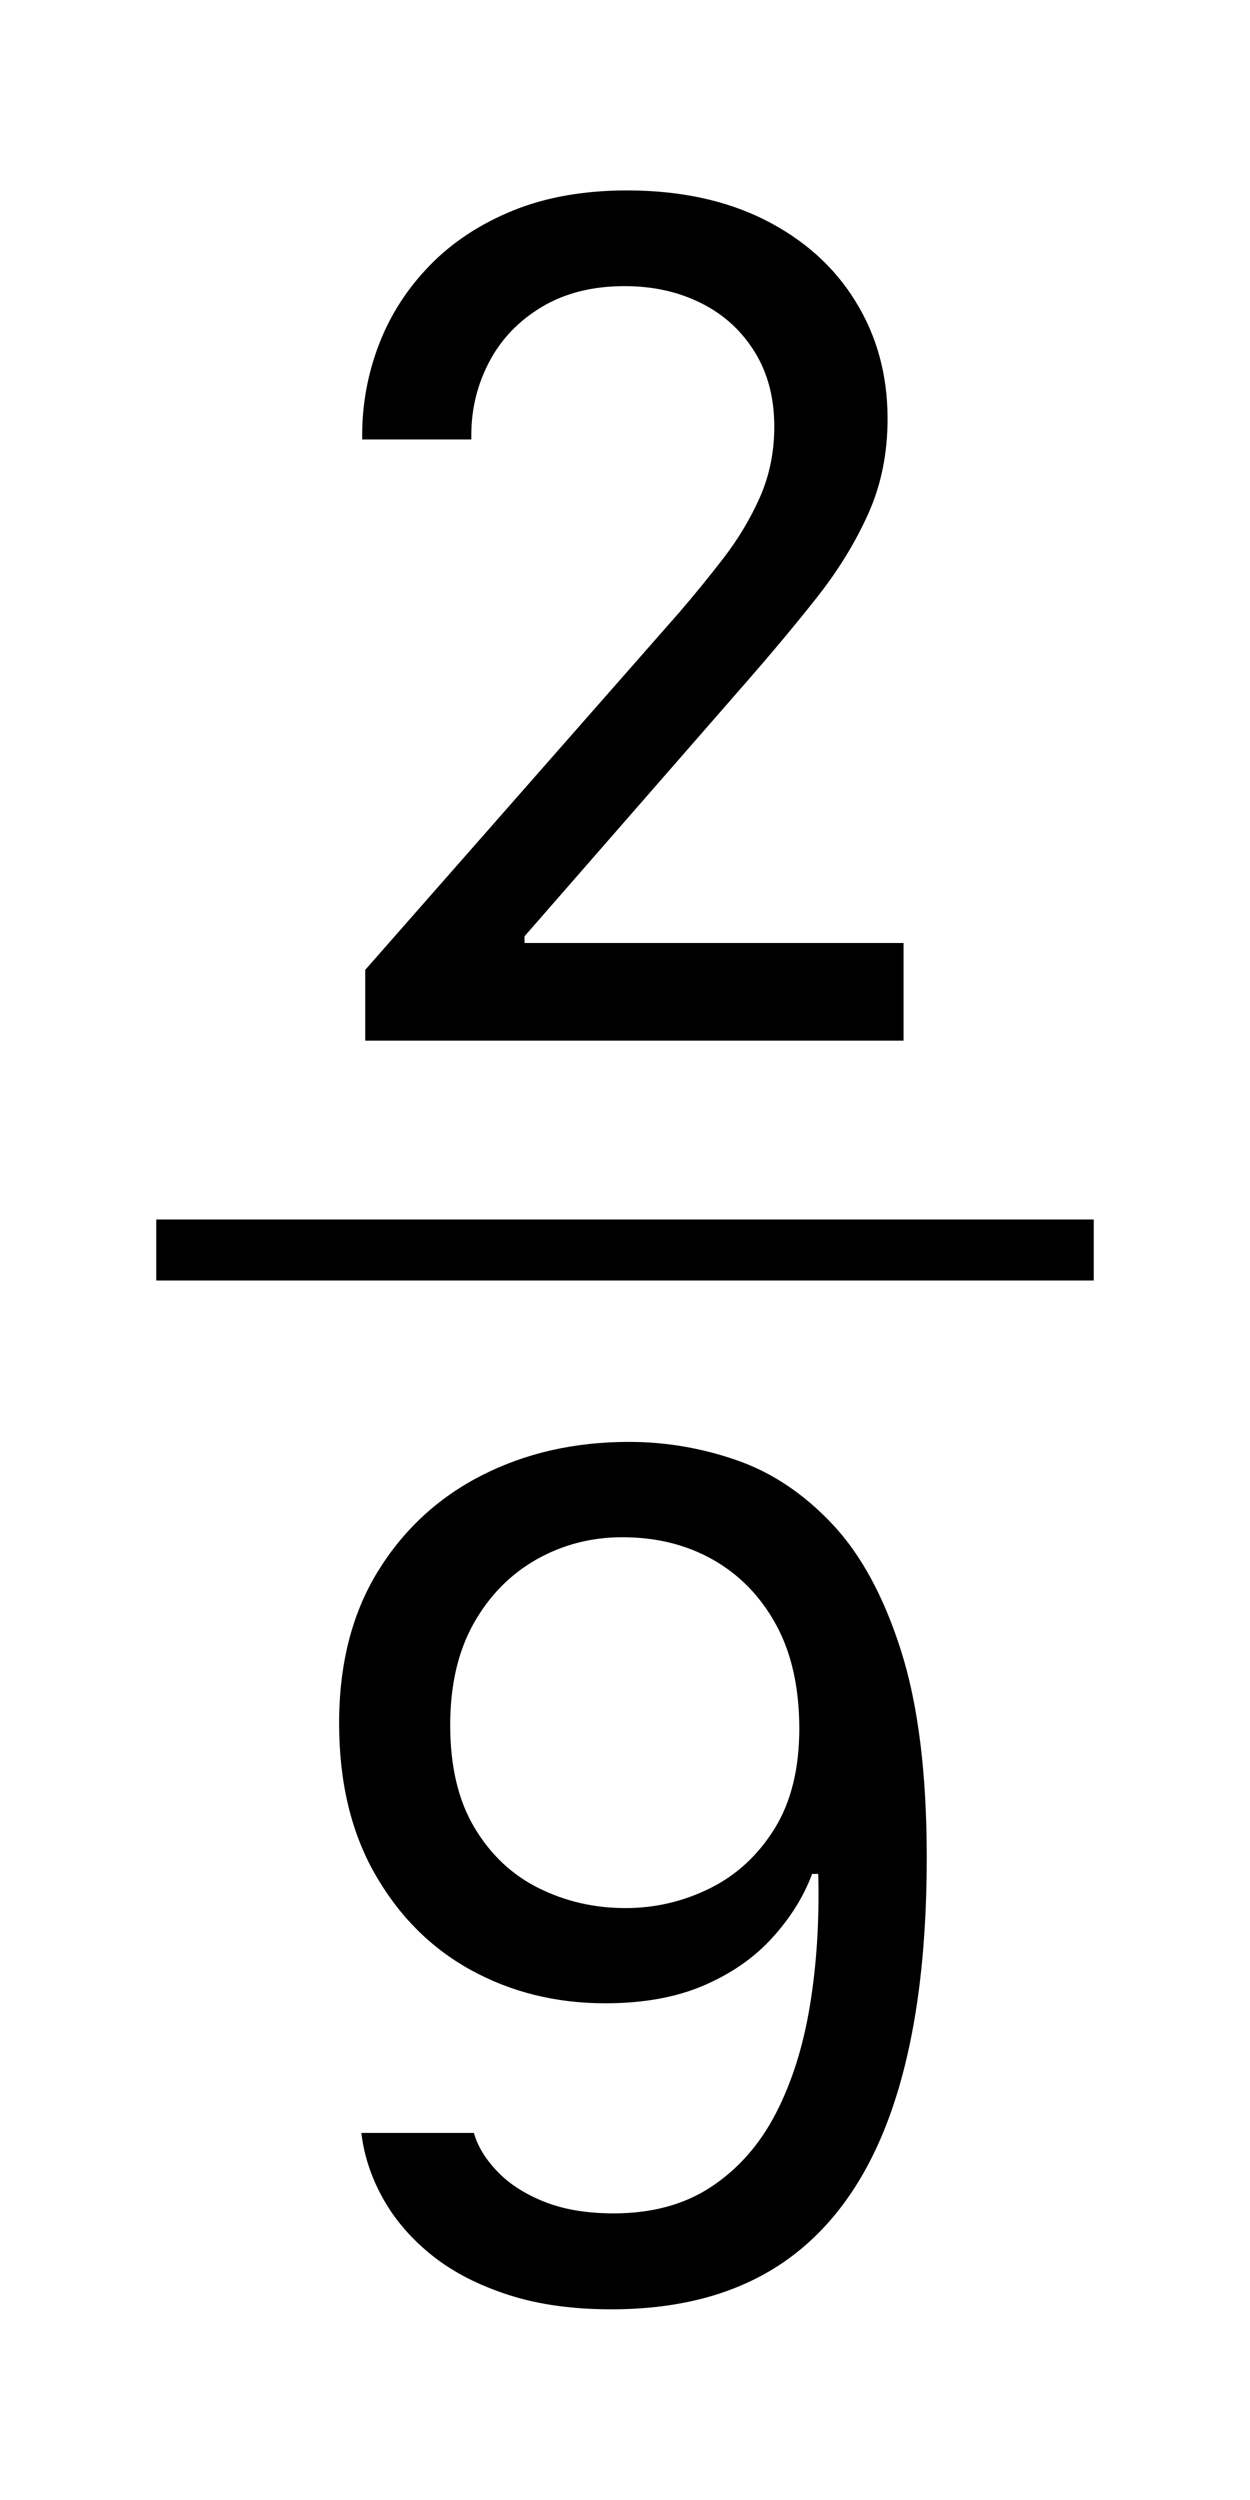
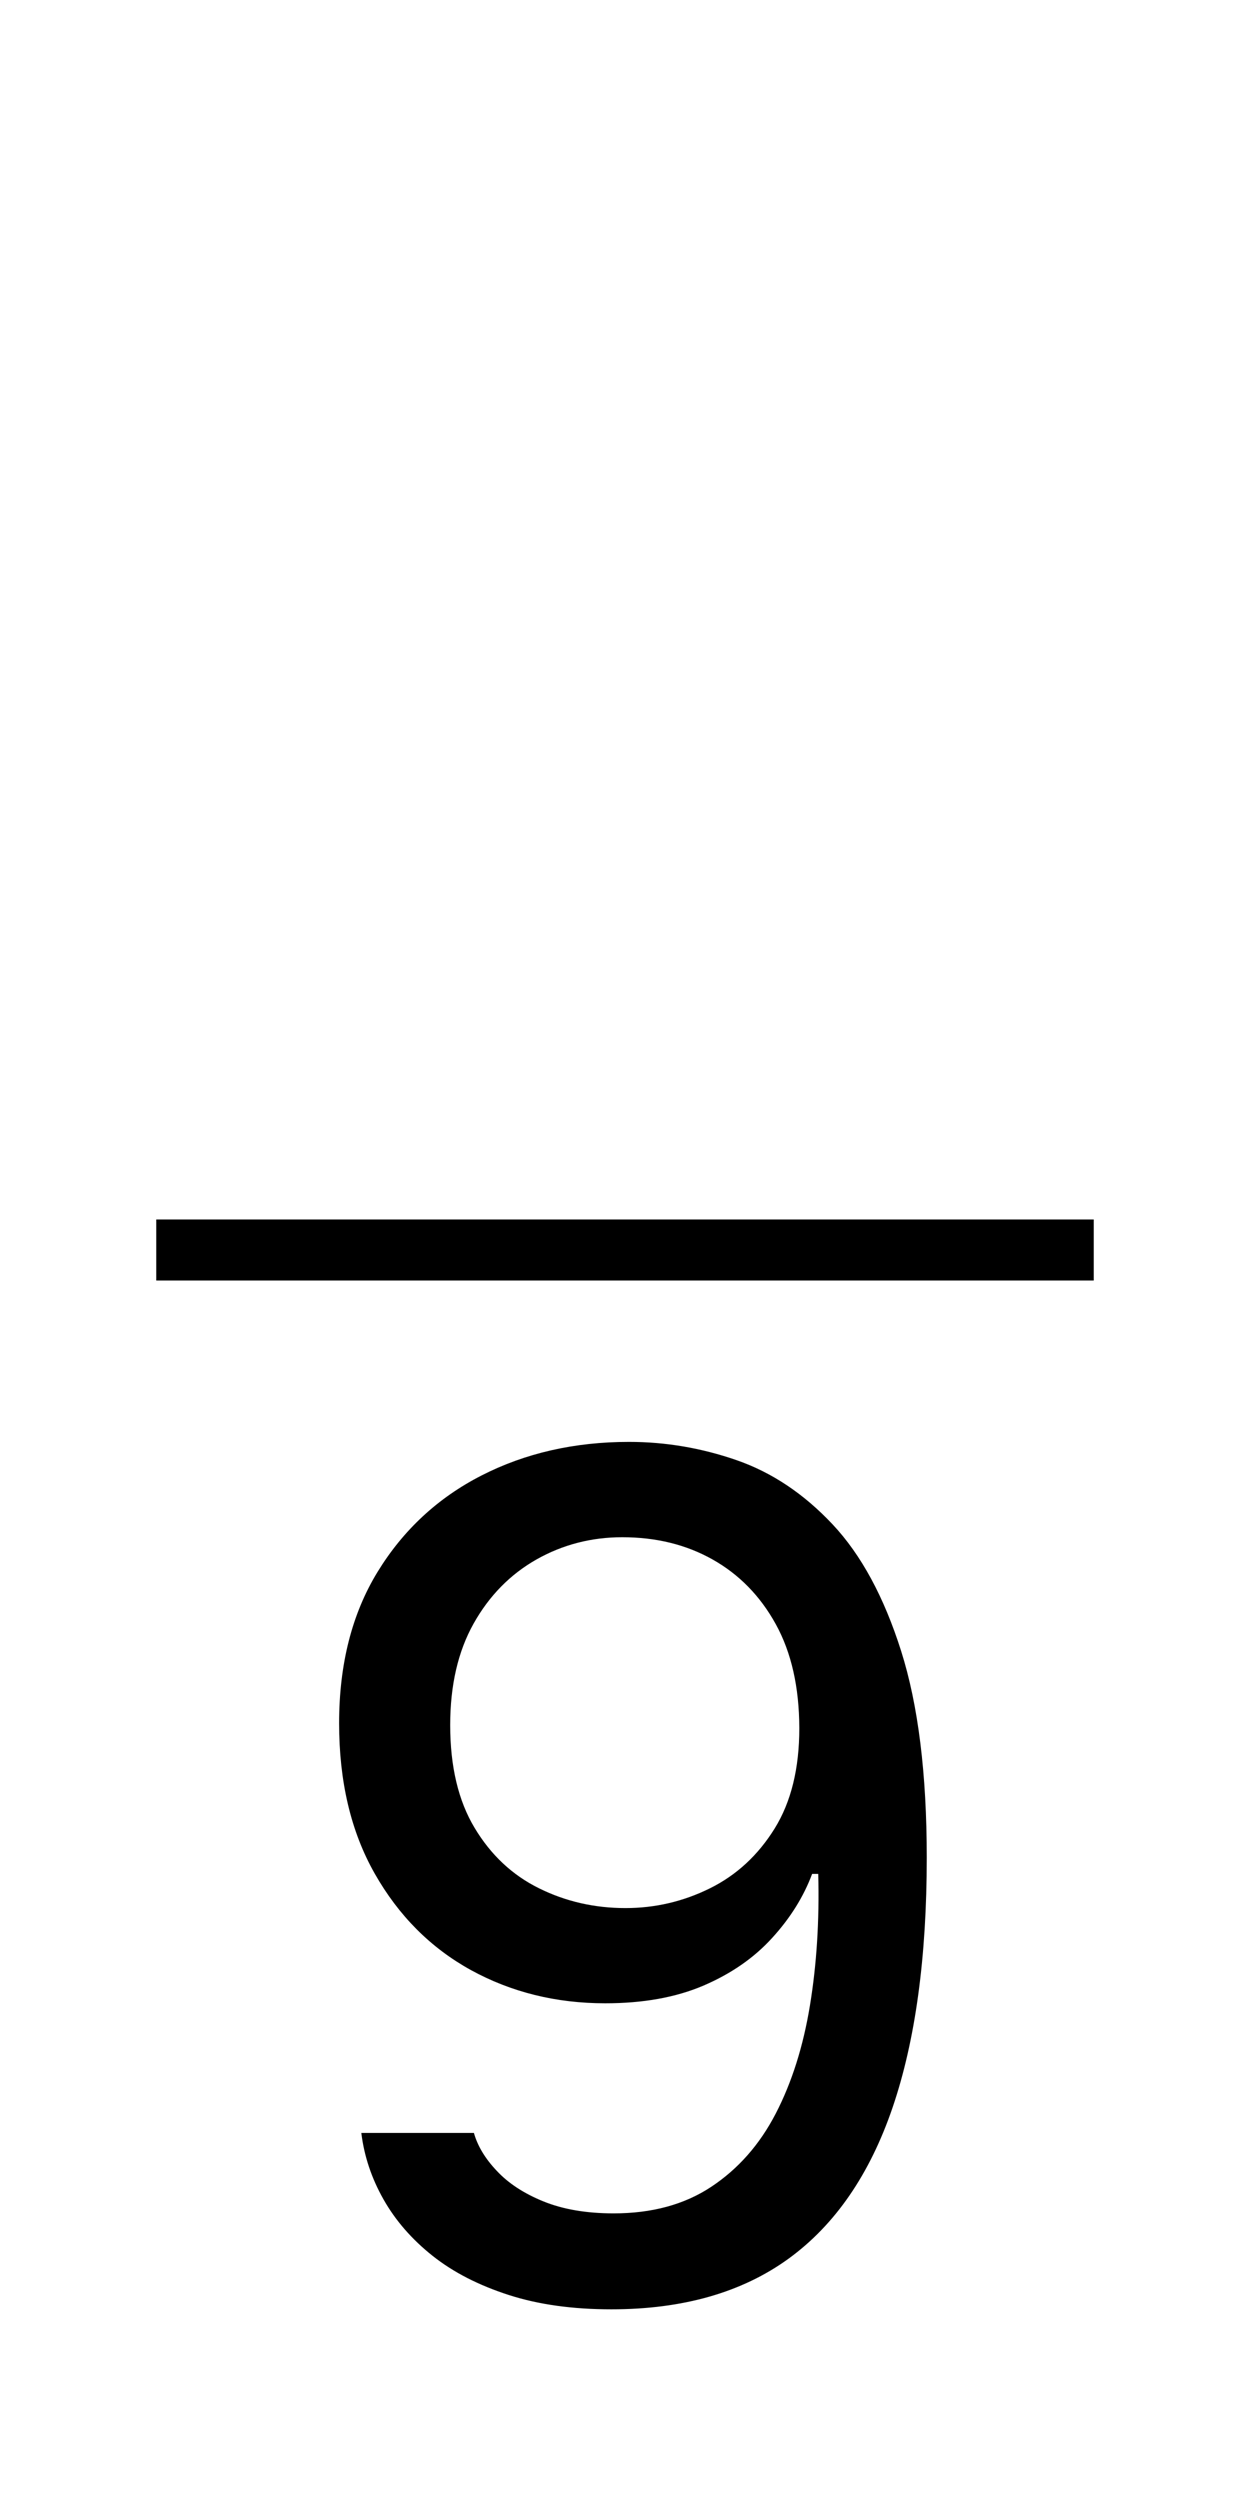
<svg xmlns="http://www.w3.org/2000/svg" version="1.0" id="レイヤー_1" x="0px" y="0px" viewBox="0 0 1024 2048" style="enable-background:new 0 0 1024 2048;" xml:space="preserve">
  <g>
-     <path d="M296.7,360v-3.5c0-26,4.7-51,14-75s23.2-45.4,41.5-64.2s41-33.8,68-44.8s58.2-16.5,93.5-16.5c43.3,0,81,8.1,113,24.2   c32,16.2,56.8,38.4,74.2,66.8c17.5,28.3,26.2,60.3,26.2,96c0,28.3-5.2,54.2-15.8,77.8s-24.5,46.3-42,68.5s-36.9,45.4-58.2,69.8   L429.7,767v5.5h310.5v80h-441v-58l257-292.5c12.3-14.3,24.5-29.2,36.5-44.8s21.9-32.1,29.8-49.8c7.8-17.7,11.8-37,11.8-58   c0-23.3-5.3-43.7-16-61s-25.2-30.7-43.8-40c-18.5-9.3-39.4-14-62.8-14c-26.3,0-48.9,5.7-67.8,17c-18.8,11.3-33.2,26.2-43,44.8   c-9.8,18.5-14.8,38.6-14.8,60.2c0,0.3,0,0.9,0,1.8c0,0.8,0,1.4,0,1.8H296.7z" />
-   </g>
+     </g>
  <rect x="128" y="999" width="768" height="50" />
  <g>
    <path d="M388.2,1747.2c3,10.7,9.2,21.1,18.8,31.2c9.5,10.2,22.2,18.5,38.2,25s35.2,9.8,57.5,9.8c31.3,0,58-7.2,80-21.8   s39.6-34.5,52.8-60s22.5-55,28-88.5s7.8-69.4,6.8-107.8h-5c-7,18.7-17.9,36.2-32.8,52.5c-14.8,16.3-33.6,29.3-56.2,39   c-22.7,9.7-49.5,14.5-80.5,14.5c-40.3,0-77-9.1-110-27.2c-33-18.2-59.2-44.5-78.8-79s-29.2-75.6-29.2-123.2   c0-48.3,10.5-89.7,31.5-124s49.4-60.7,85.2-79s76.1-27.5,120.8-27.5c30,0,59.4,5,88.2,15s55,27.5,78.5,52.5s42.2,59.6,56.2,103.8   c14,44.2,21,100.6,21,169.2c0,81.7-9.3,149.9-28,204.8c-18.7,54.8-47.1,96.1-85.2,123.8c-38.2,27.7-86.6,41.5-145.2,41.5   c-31.7,0-59.8-3.9-84.2-11.8s-45.2-18.5-62.2-32s-30.4-28.9-40.2-46.2c-9.8-17.3-15.9-35.5-18.2-54.5h92.2V1747.2z M635.5,1330.5   c-12.8-23.2-30.1-40.8-51.8-53s-46.3-18.2-74-18.2c-25.3,0-48.8,6.1-70.2,18.2c-21.5,12.2-38.7,29.7-51.5,52.5   s-19.2,50.6-19.2,83.2c0,34,6.7,62.1,20,84.2c13.3,22.2,30.9,38.7,52.8,49.5c21.8,10.8,45.4,16.2,70.8,16.2   c24.3,0,47.4-5.4,69.2-16.2c21.8-10.8,39.5-27.2,53-49s20.2-49.2,20.2-82.2C654.7,1382.1,648.3,1353.7,635.5,1330.5z" />
  </g>
</svg>